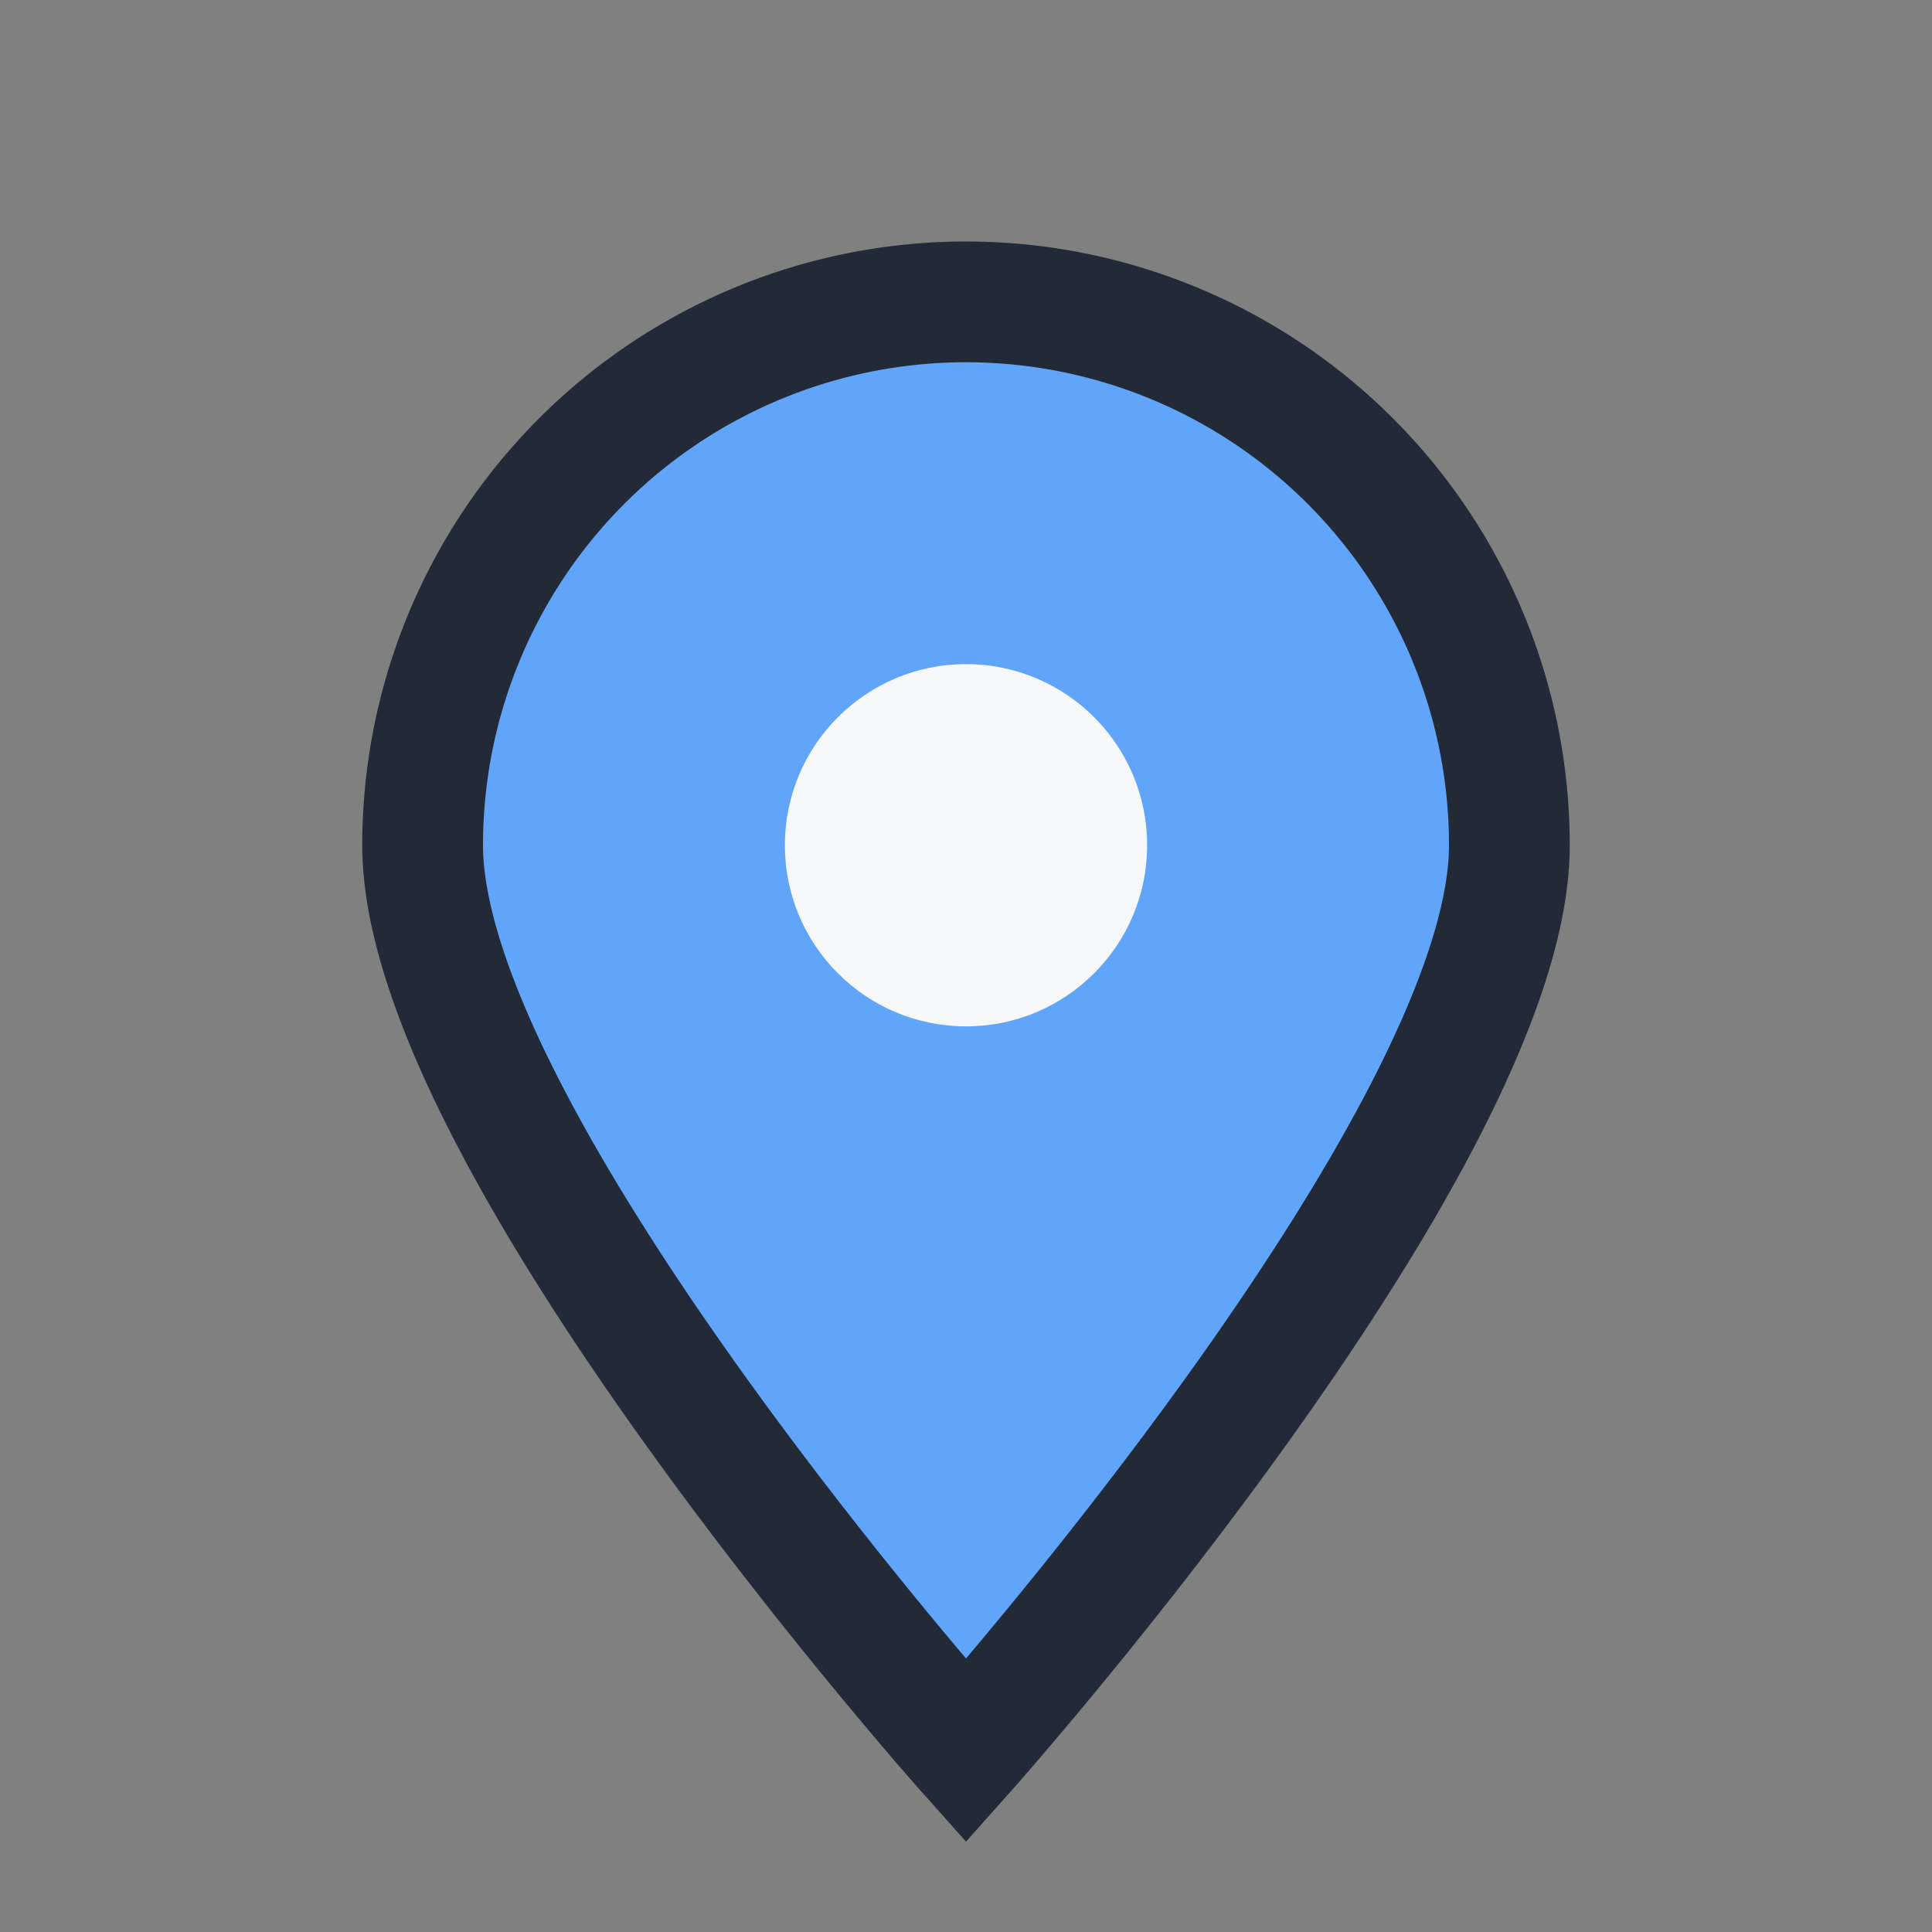
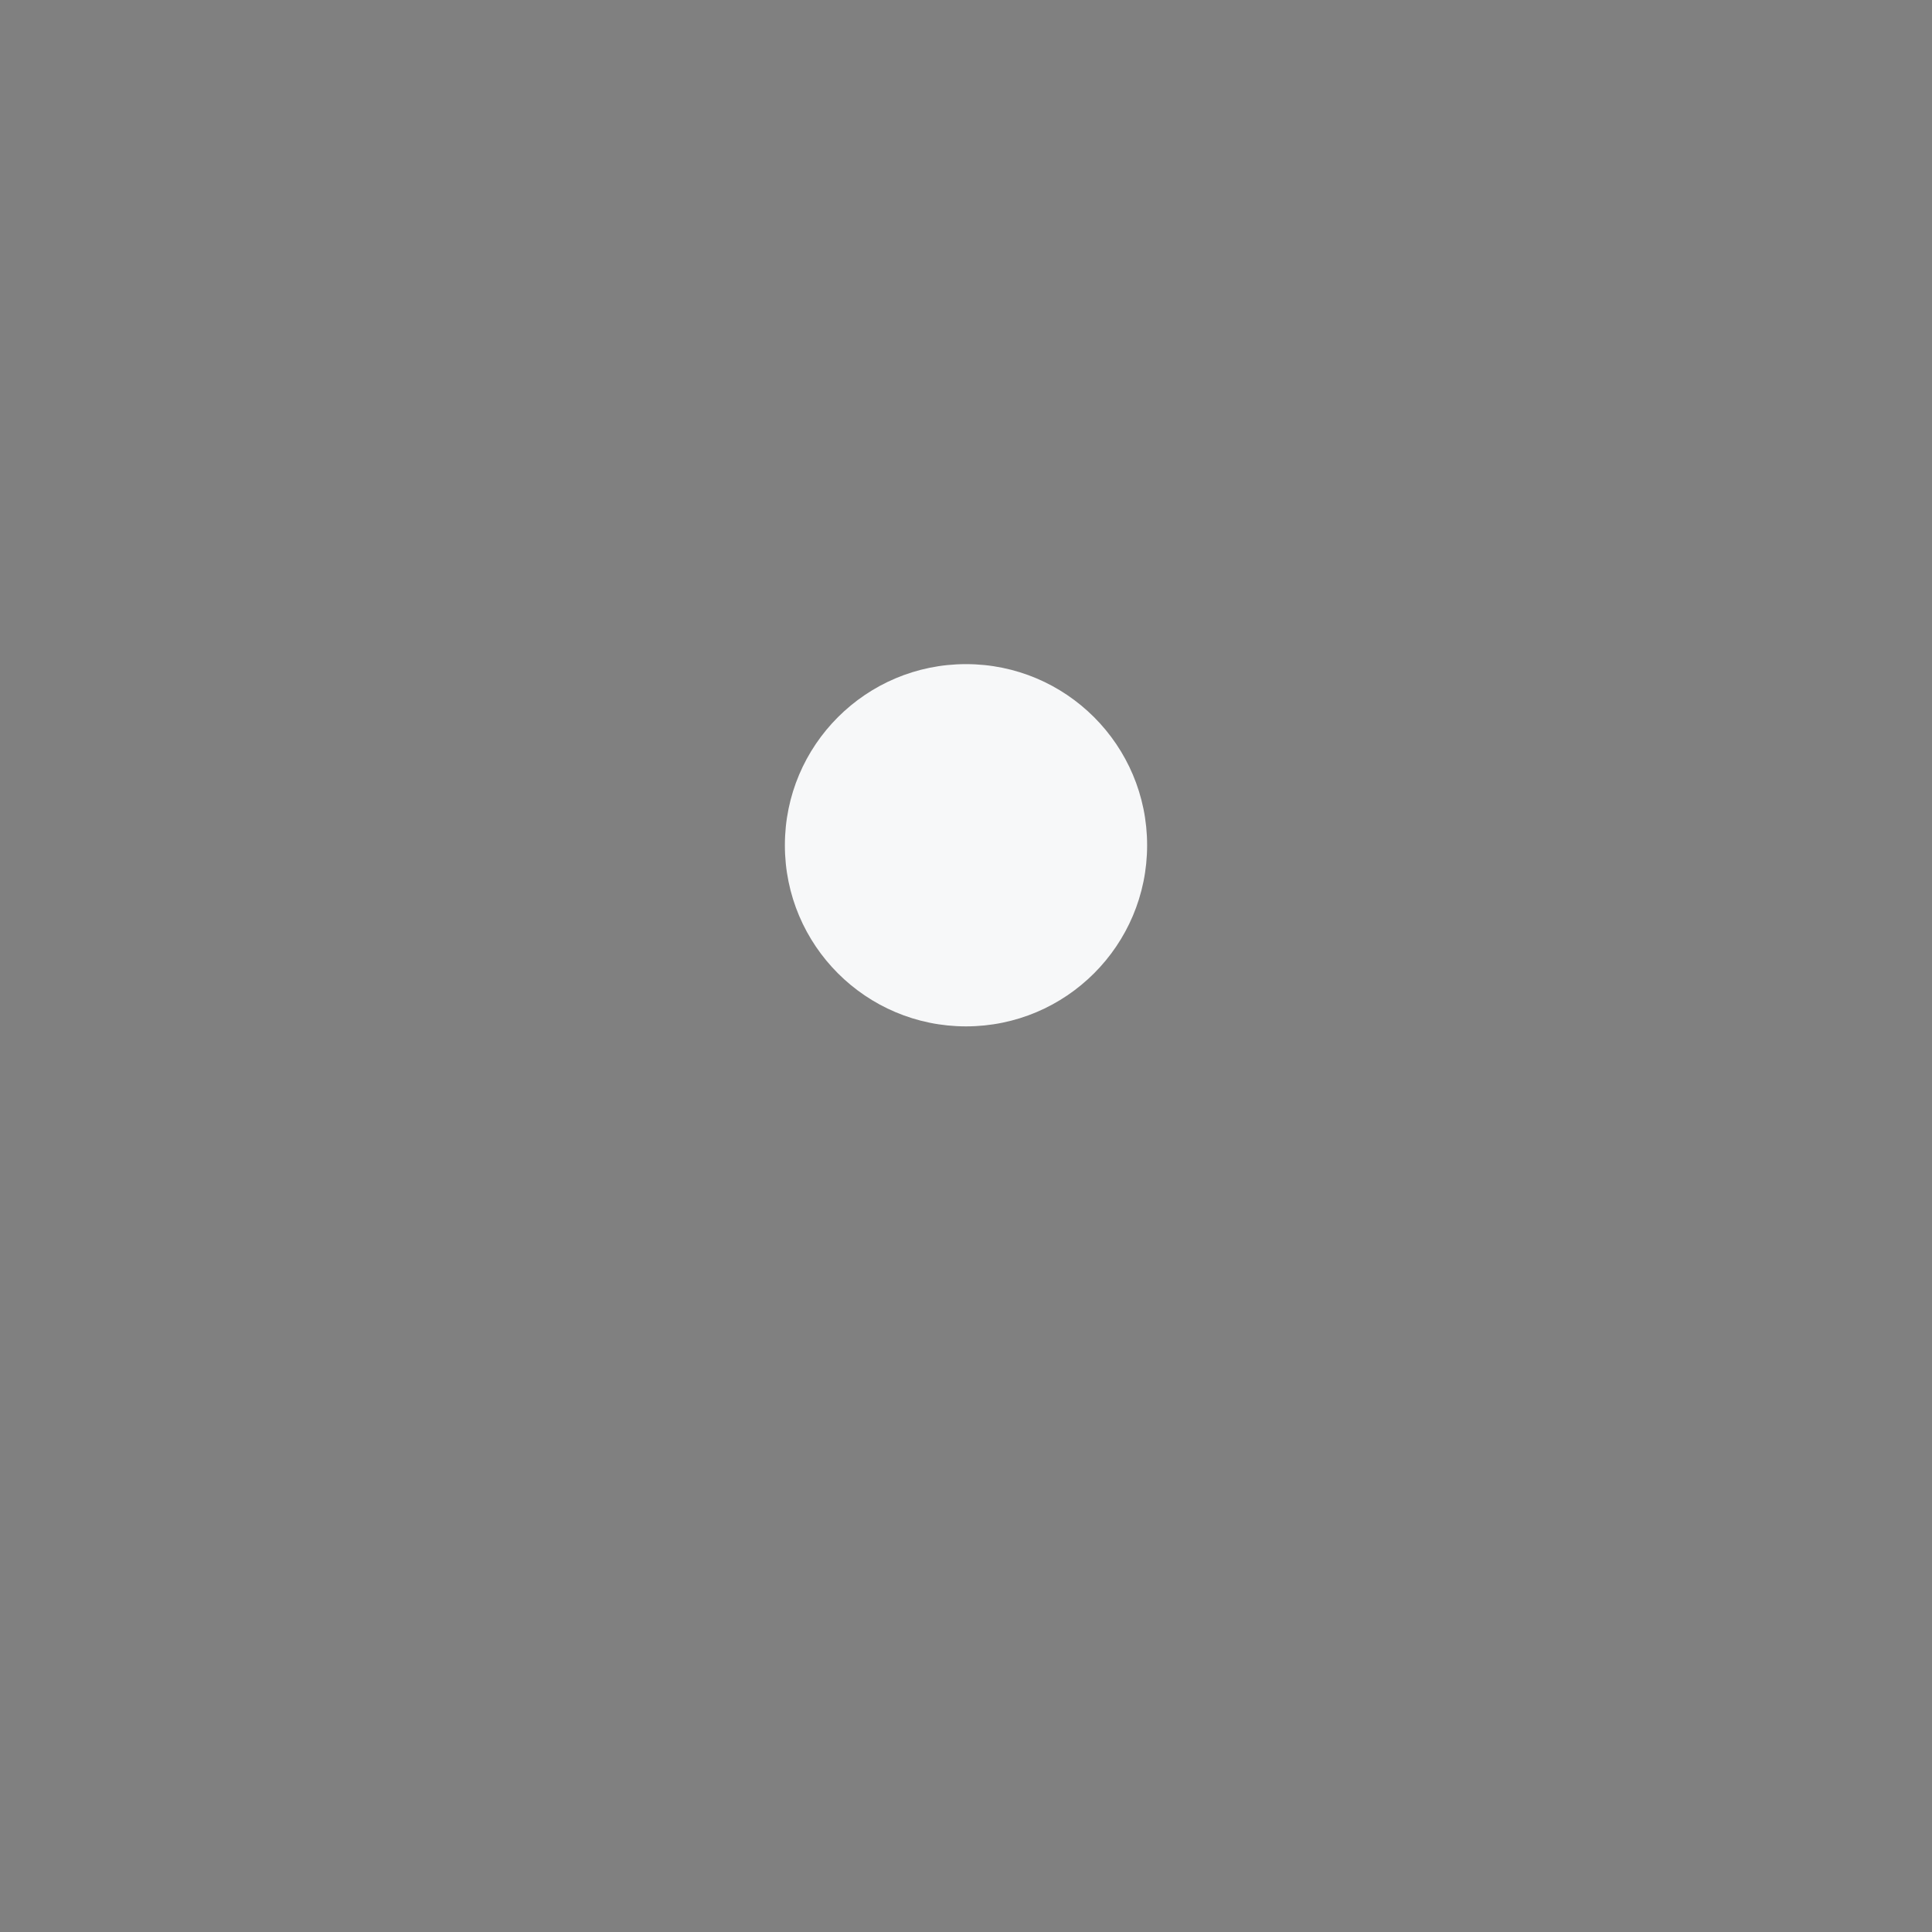
<svg xmlns="http://www.w3.org/2000/svg" width="32" height="32" viewBox="0 0 32 32">
  <rect x="0" y="0" width="32" height="32" fill="#808080" stroke="none" />
-   <path d="M16 29s9-10.1 9-15a9 9 0 1 0-18 0c0 4.9 9 15 9 15z" fill="#60A5FA" stroke="#232A37" stroke-width="2" />
  <circle cx="16" cy="14" r="3" fill="#F7F8F9" />
</svg>